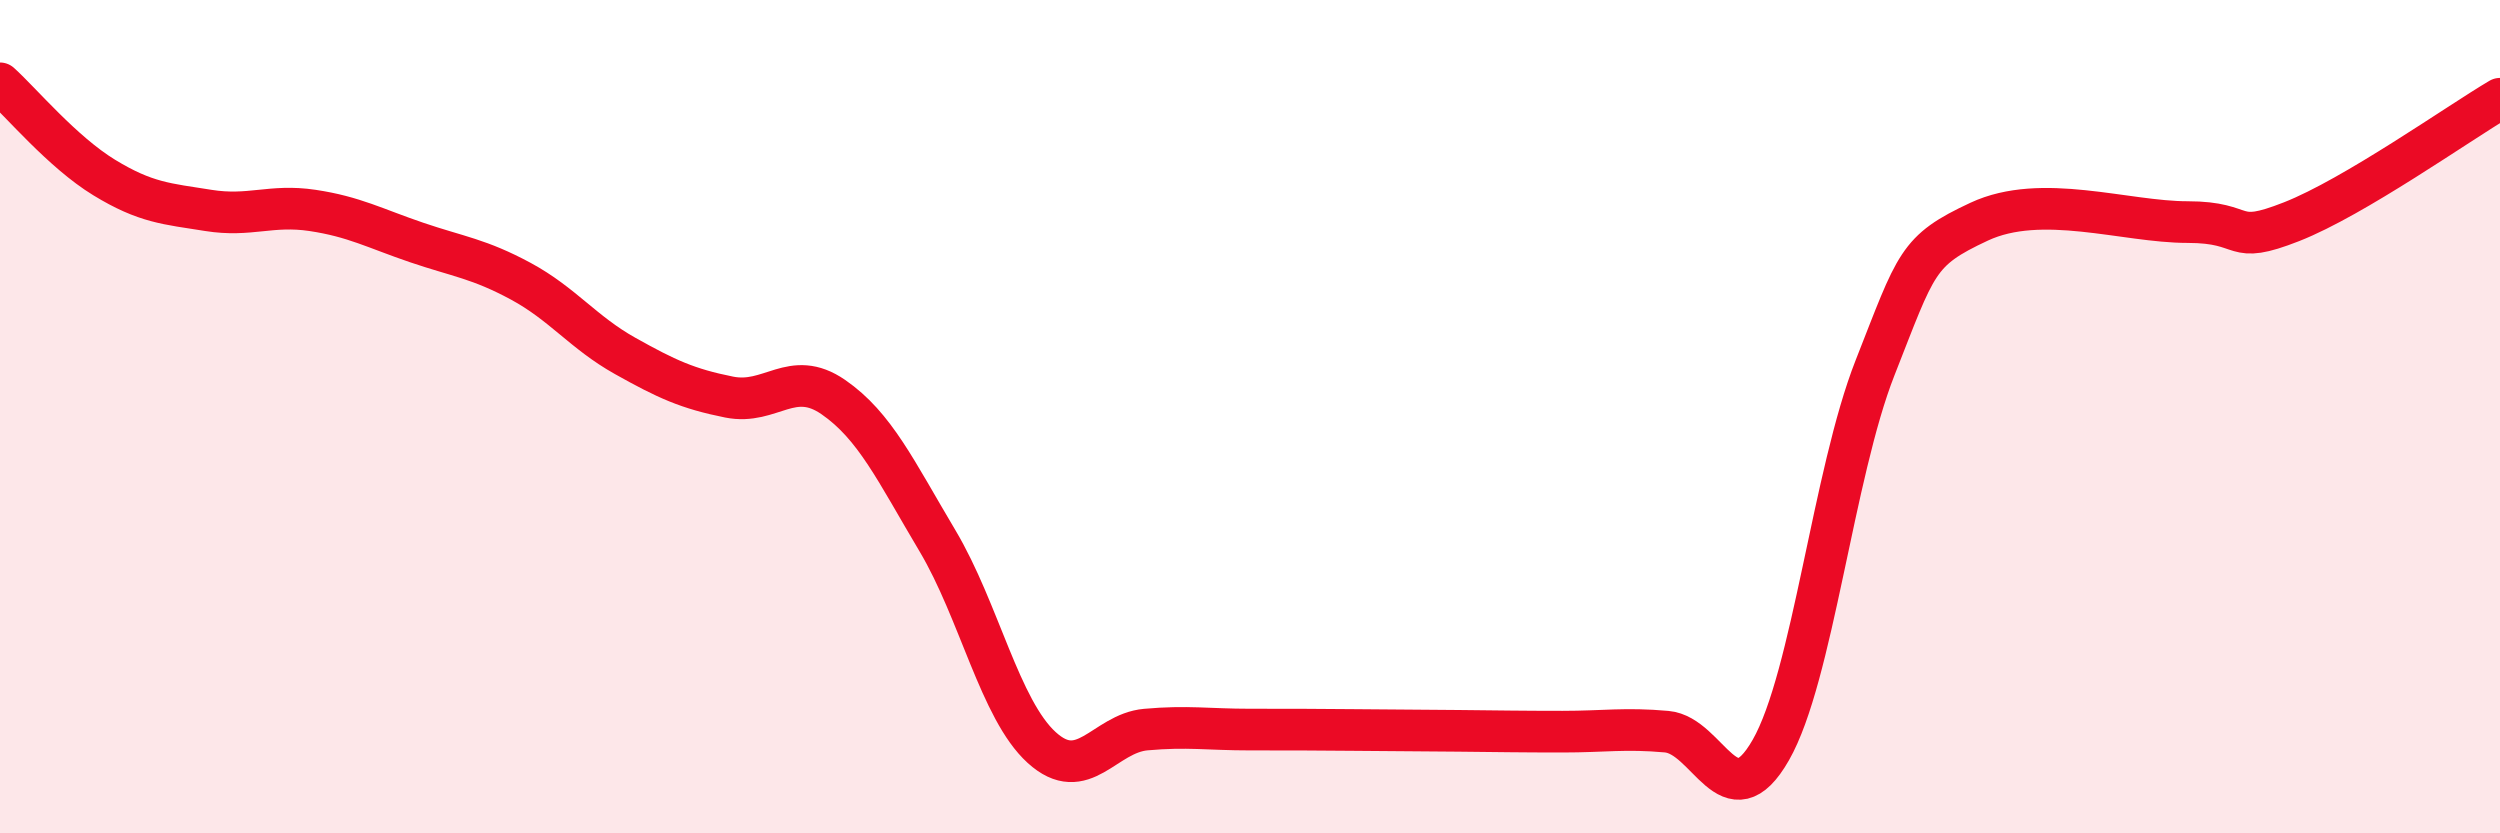
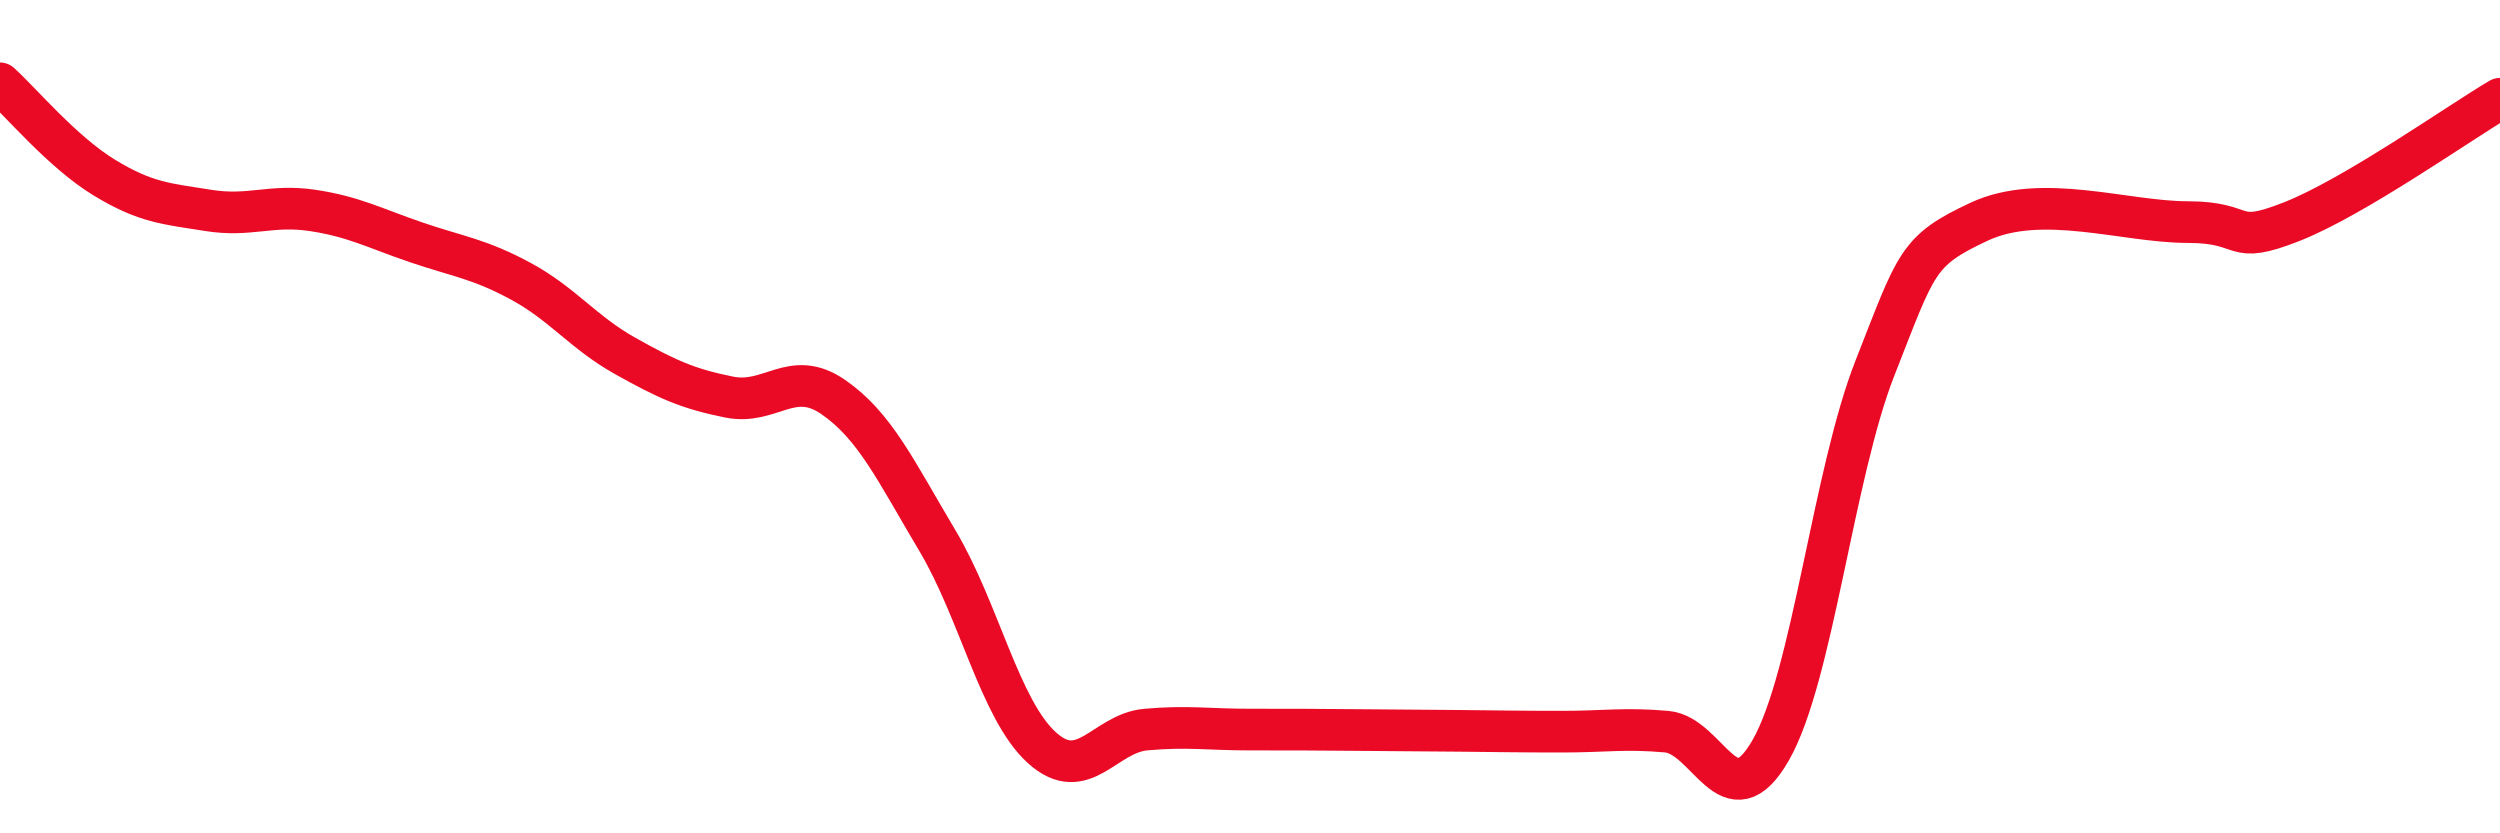
<svg xmlns="http://www.w3.org/2000/svg" width="60" height="20" viewBox="0 0 60 20">
-   <path d="M 0,2 C 0.5,2.45 1.5,3.65 2.5,4.26 C 3.5,4.87 4,4.89 5,5.05 C 6,5.21 6.5,4.9 7.5,5.05 C 8.5,5.2 9,5.48 10,5.82 C 11,6.16 11.5,6.21 12.5,6.75 C 13.5,7.29 14,7.98 15,8.54 C 16,9.1 16.5,9.33 17.5,9.53 C 18.5,9.73 19,8.84 20,9.53 C 21,10.22 21.5,11.3 22.5,12.98 C 23.5,14.66 24,17.03 25,17.94 C 26,18.85 26.5,17.6 27.5,17.51 C 28.5,17.42 29,17.51 30,17.51 C 31,17.51 31.5,17.51 32.5,17.52 C 33.5,17.53 34,17.53 35,17.54 C 36,17.55 36.5,17.56 37.5,17.56 C 38.5,17.56 39,17.47 40,17.56 C 41,17.65 41.5,19.75 42.5,18 C 43.5,16.25 44,11.37 45,8.83 C 46,6.29 46,6.02 47.5,5.32 C 49,4.62 51,5.33 52.5,5.33 C 54,5.33 53.5,5.91 55,5.32 C 56.5,4.73 59,2.96 60,2.37L60 20L0 20Z" fill="#EB0A25" opacity="0.1" stroke-linecap="round" stroke-linejoin="round" />
  <path d="M 0,2 C 0.5,2.45 1.5,3.65 2.5,4.26 C 3.5,4.87 4,4.89 5,5.05 C 6,5.21 6.5,4.9 7.5,5.05 C 8.5,5.2 9,5.48 10,5.82 C 11,6.16 11.5,6.21 12.5,6.75 C 13.5,7.29 14,7.98 15,8.54 C 16,9.1 16.5,9.33 17.5,9.53 C 18.5,9.73 19,8.84 20,9.53 C 21,10.22 21.5,11.3 22.5,12.98 C 23.5,14.66 24,17.03 25,17.94 C 26,18.85 26.5,17.6 27.5,17.51 C 28.5,17.42 29,17.51 30,17.51 C 31,17.51 31.5,17.51 32.5,17.52 C 33.5,17.53 34,17.53 35,17.54 C 36,17.55 36.5,17.56 37.5,17.56 C 38.5,17.56 39,17.47 40,17.56 C 41,17.65 41.5,19.75 42.5,18 C 43.5,16.25 44,11.37 45,8.83 C 46,6.29 46,6.02 47.5,5.32 C 49,4.62 51,5.33 52.5,5.33 C 54,5.33 53.5,5.91 55,5.32 C 56.5,4.73 59,2.96 60,2.37" stroke="#EB0A25" stroke-width="1" fill="none" stroke-linecap="round" stroke-linejoin="round" />
</svg>